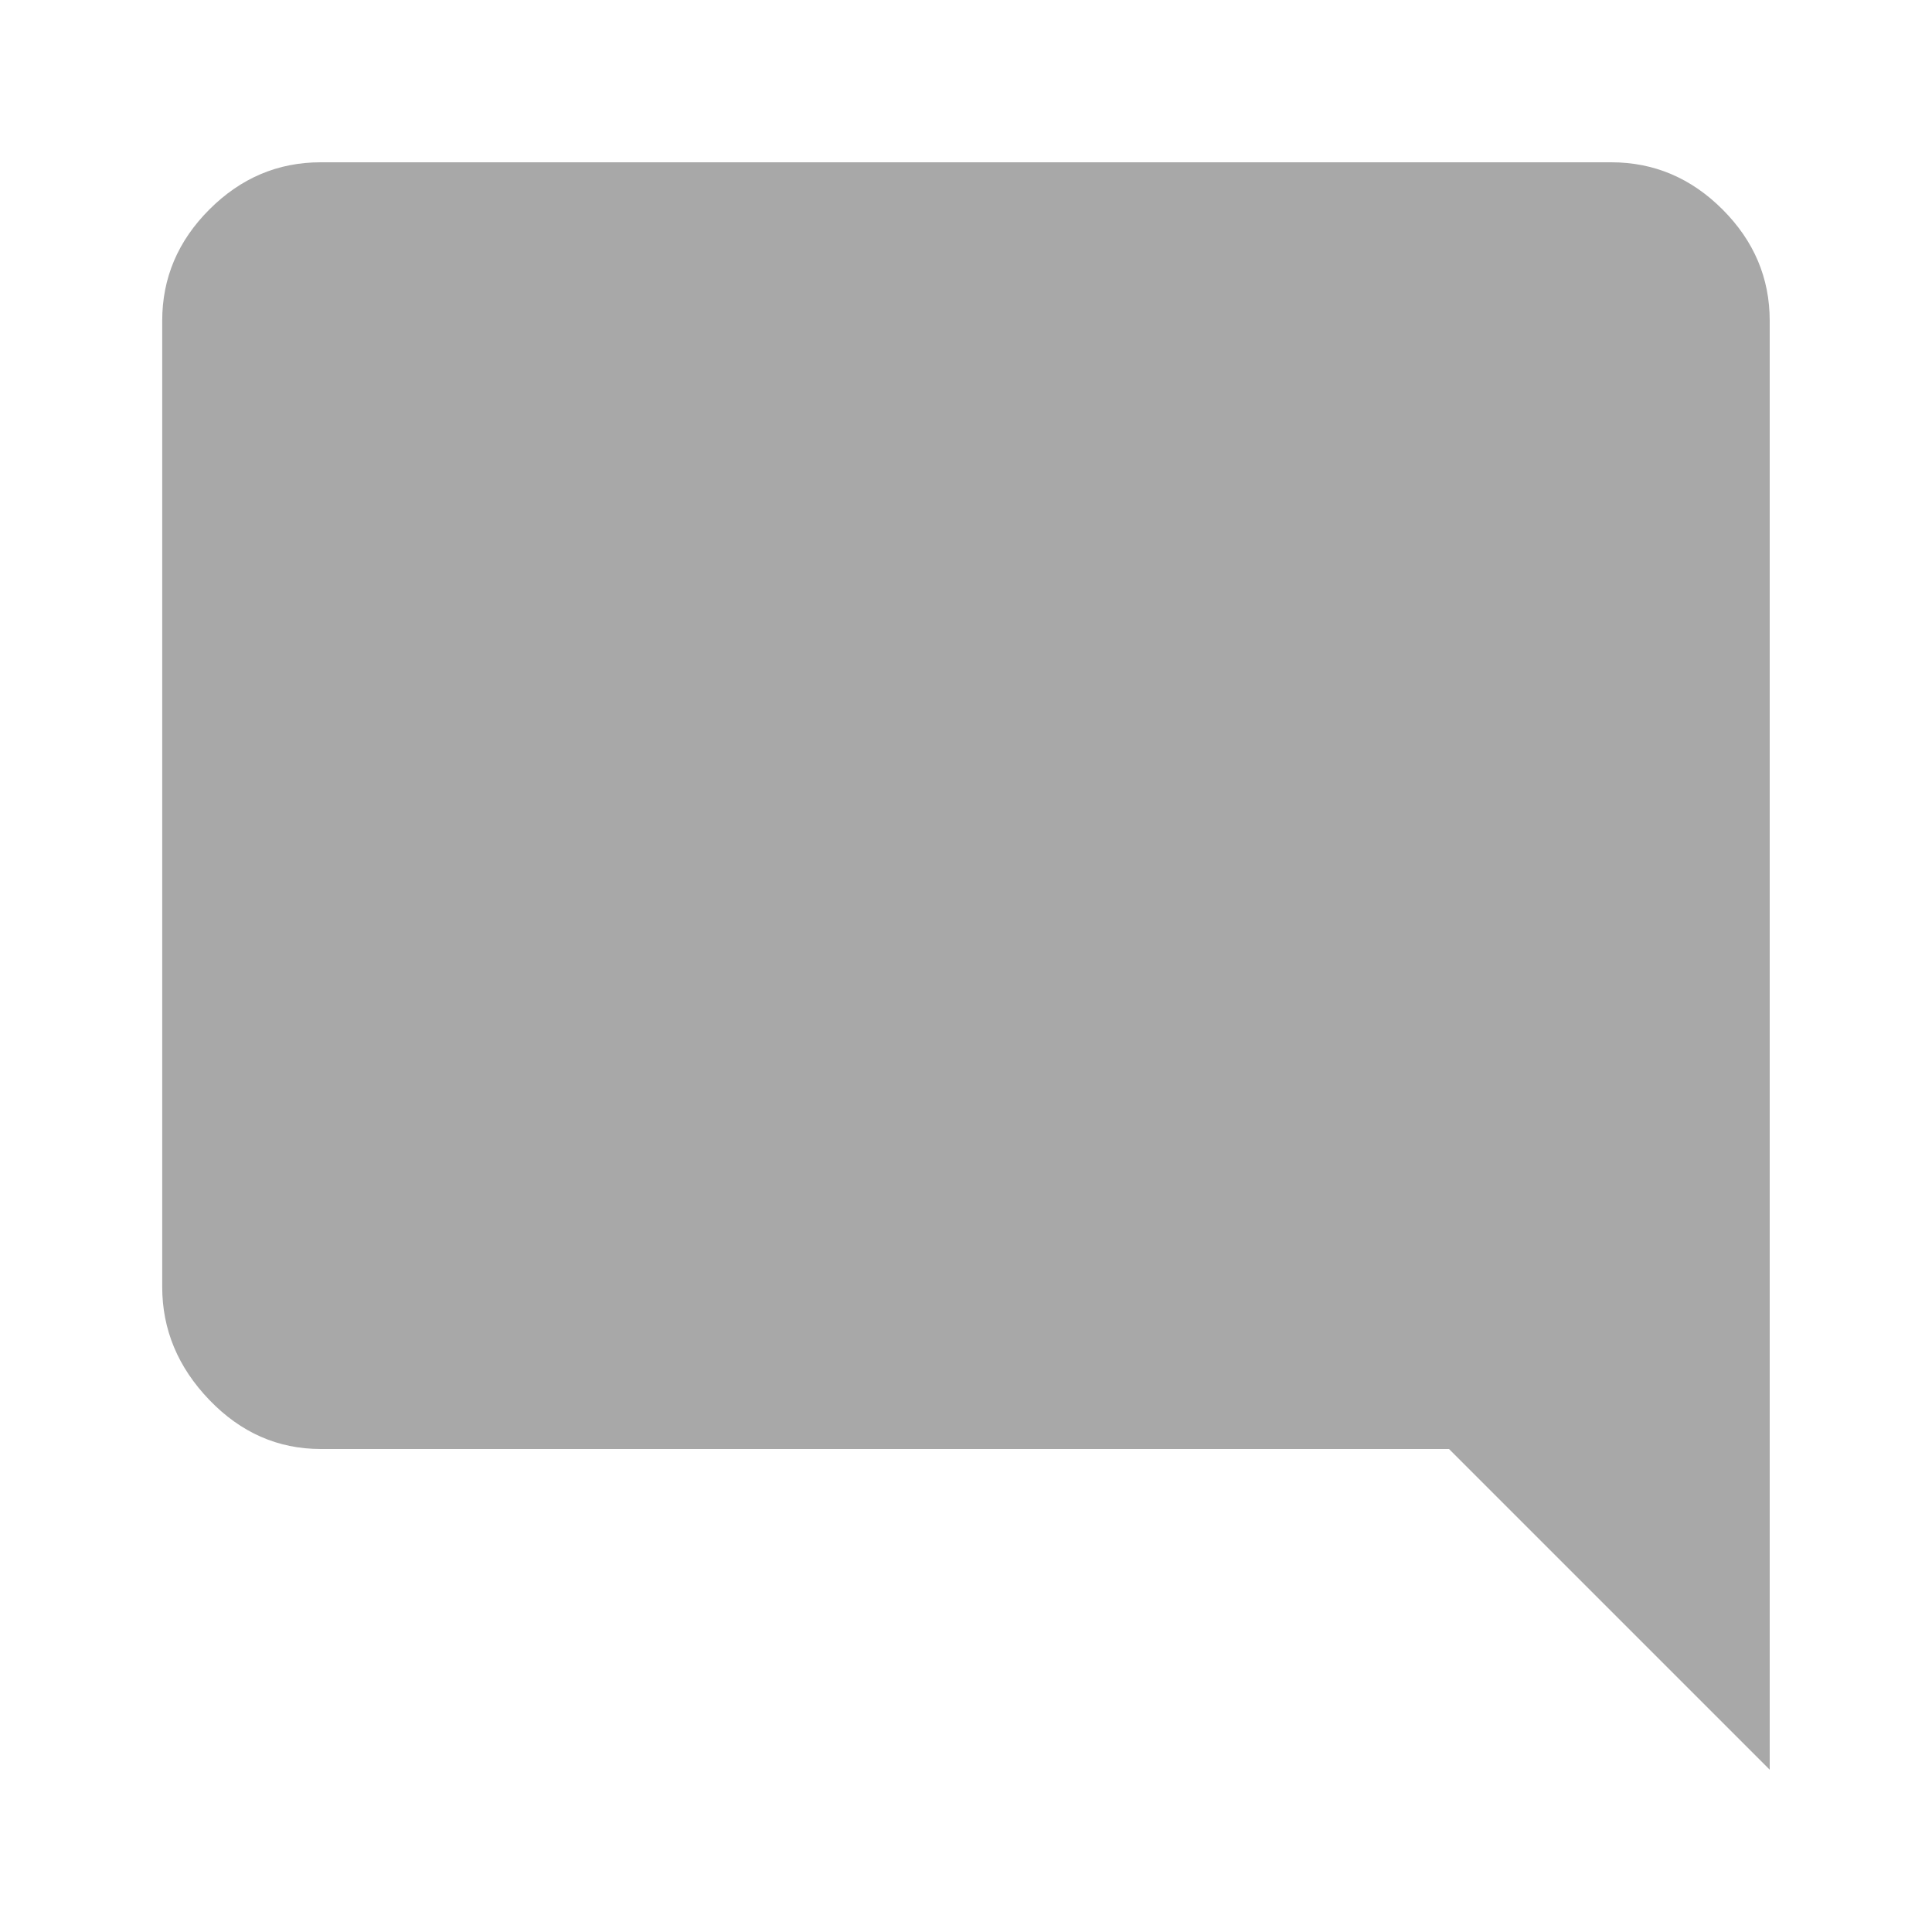
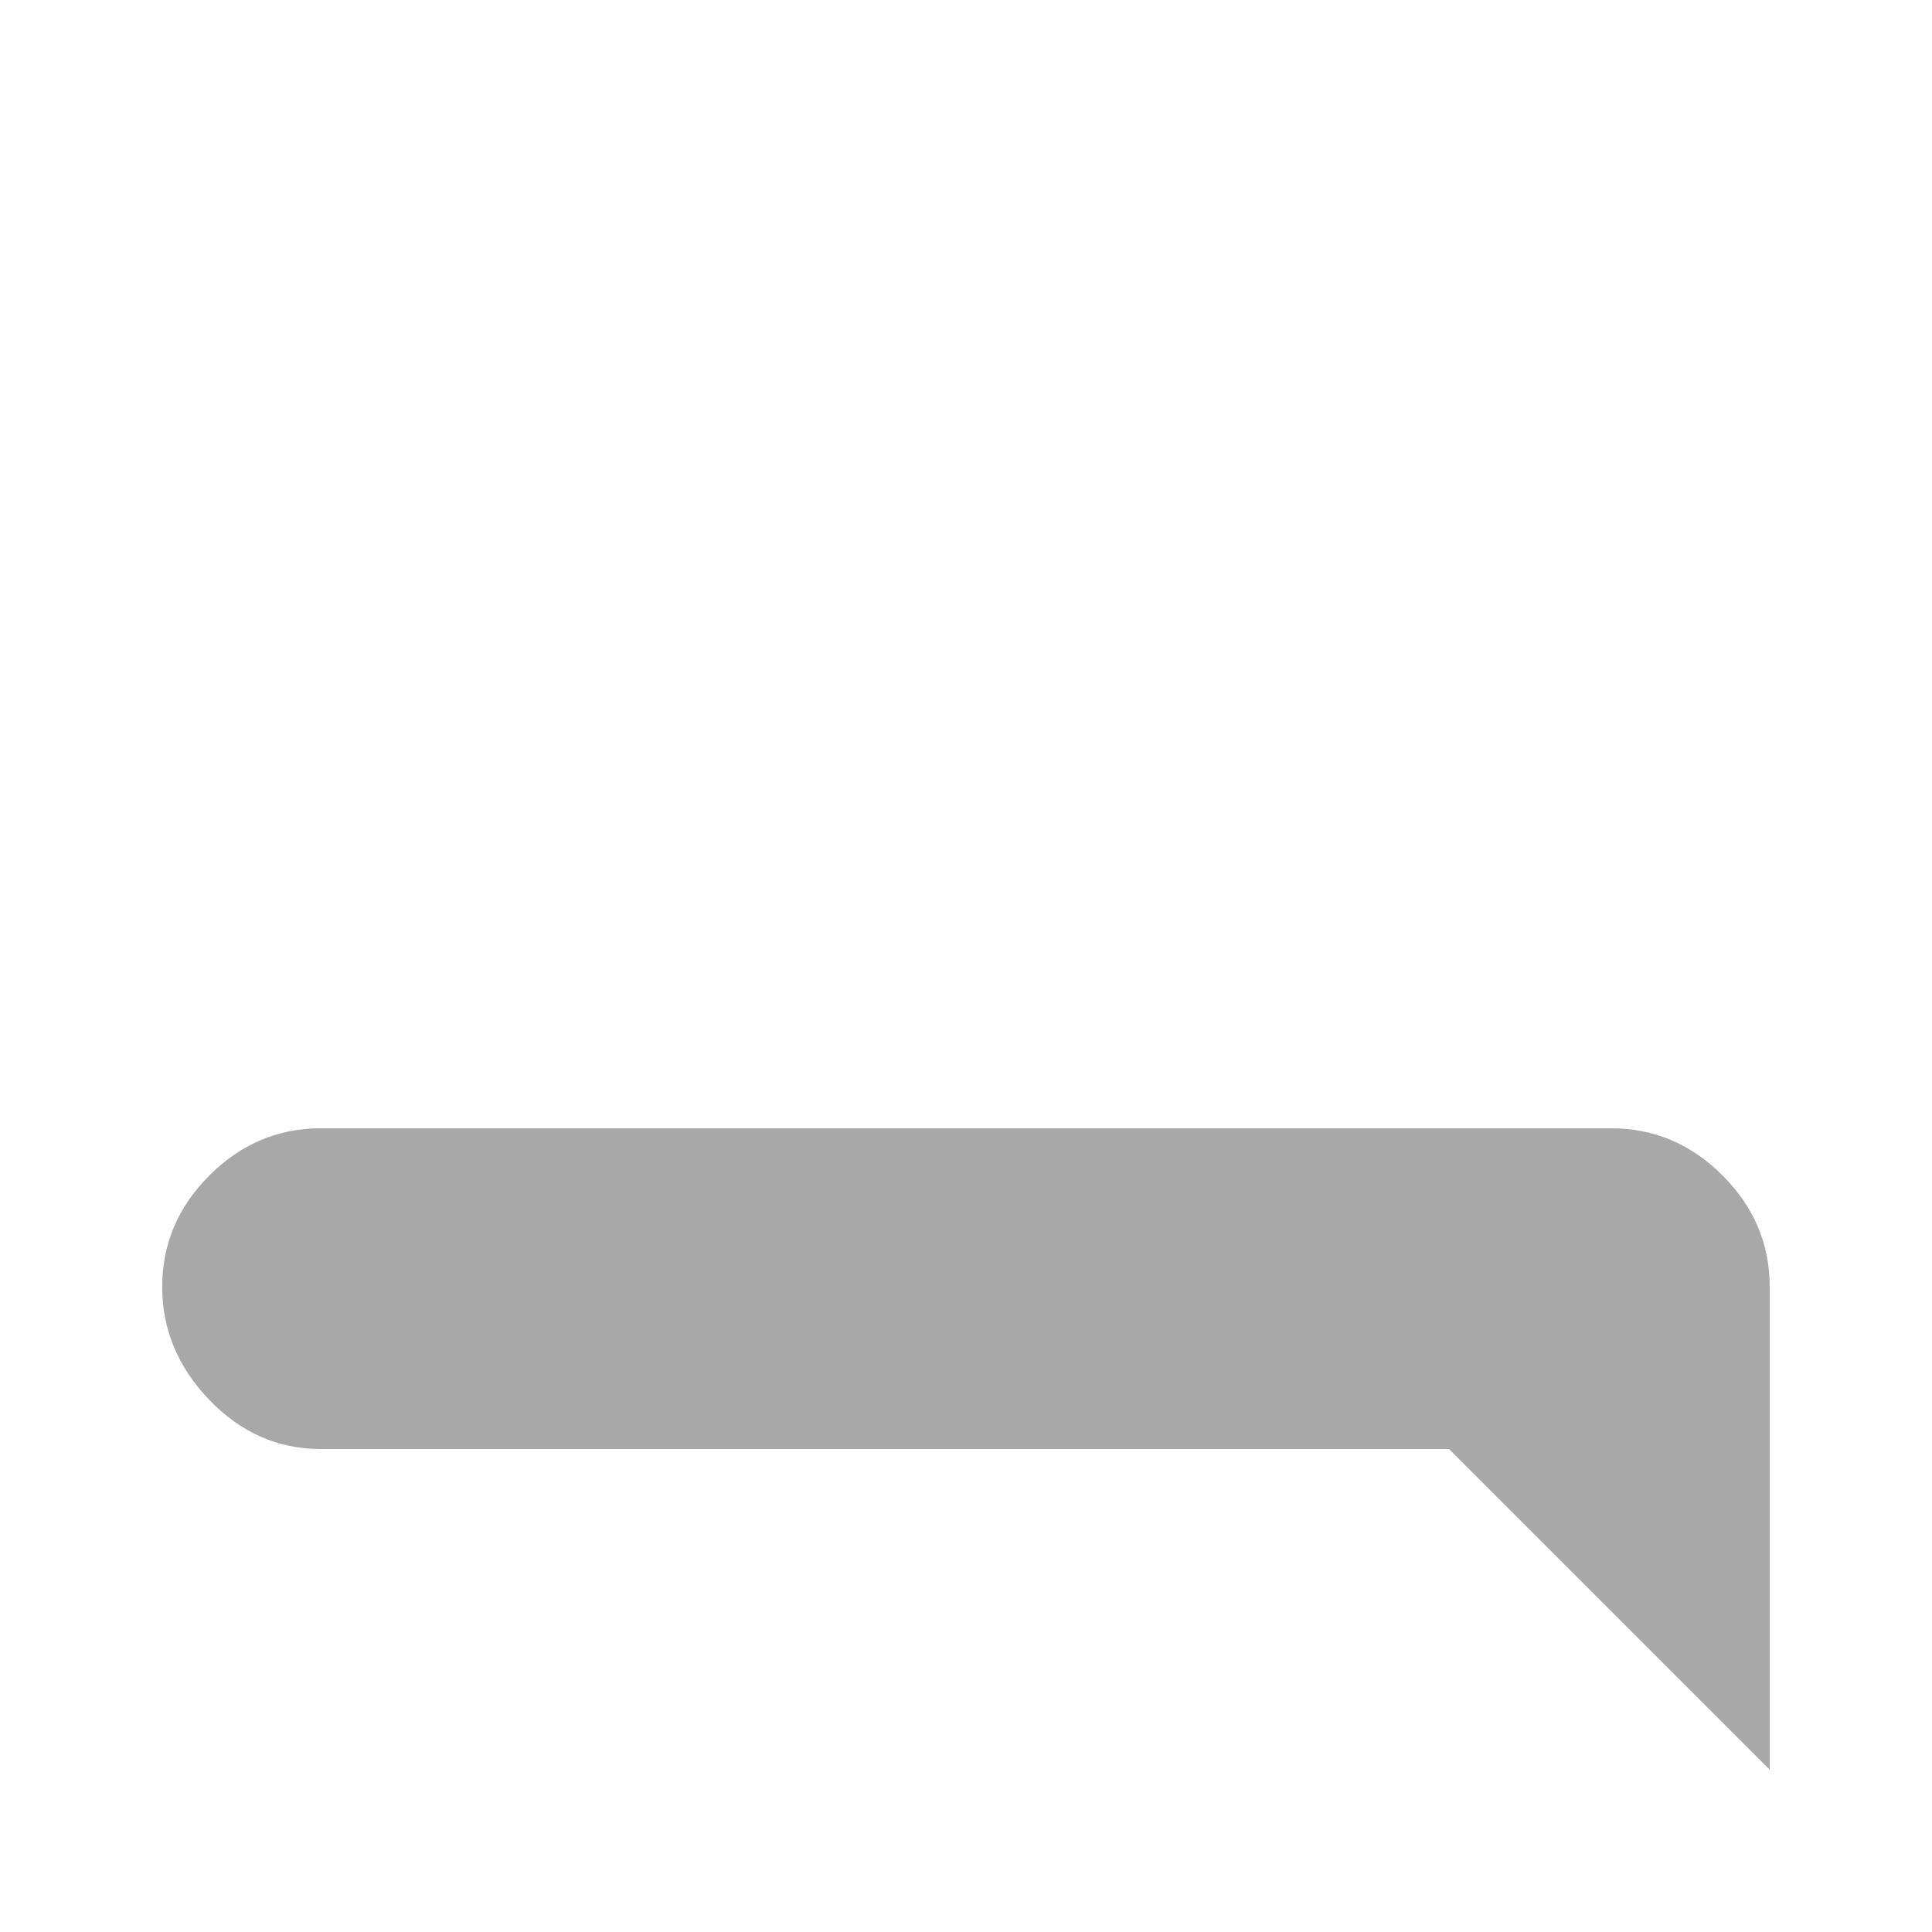
<svg xmlns="http://www.w3.org/2000/svg" t="1601861153217" class="icon" viewBox="0 0 1024 1024" version="1.1" p-id="28068" width="32" height="32">
  <defs>
    <style type="text/css" />
  </defs>
-   <path d="M937.984 169.984l0 768-169.984-169.984-598.016 0q-34.005 0-59.008-25.984t-25.003-59.989l0-512q0-34.005 25.003-59.008t59.008-25.003l683.989 0q34.005 0 59.008 25.003t25.003 59.008z" p-id="28069" fill="#a8a8a8" />
+   <path d="M937.984 169.984l0 768-169.984-169.984-598.016 0q-34.005 0-59.008-25.984t-25.003-59.989q0-34.005 25.003-59.008t59.008-25.003l683.989 0q34.005 0 59.008 25.003t25.003 59.008z" p-id="28069" fill="#a8a8a8" />
</svg>